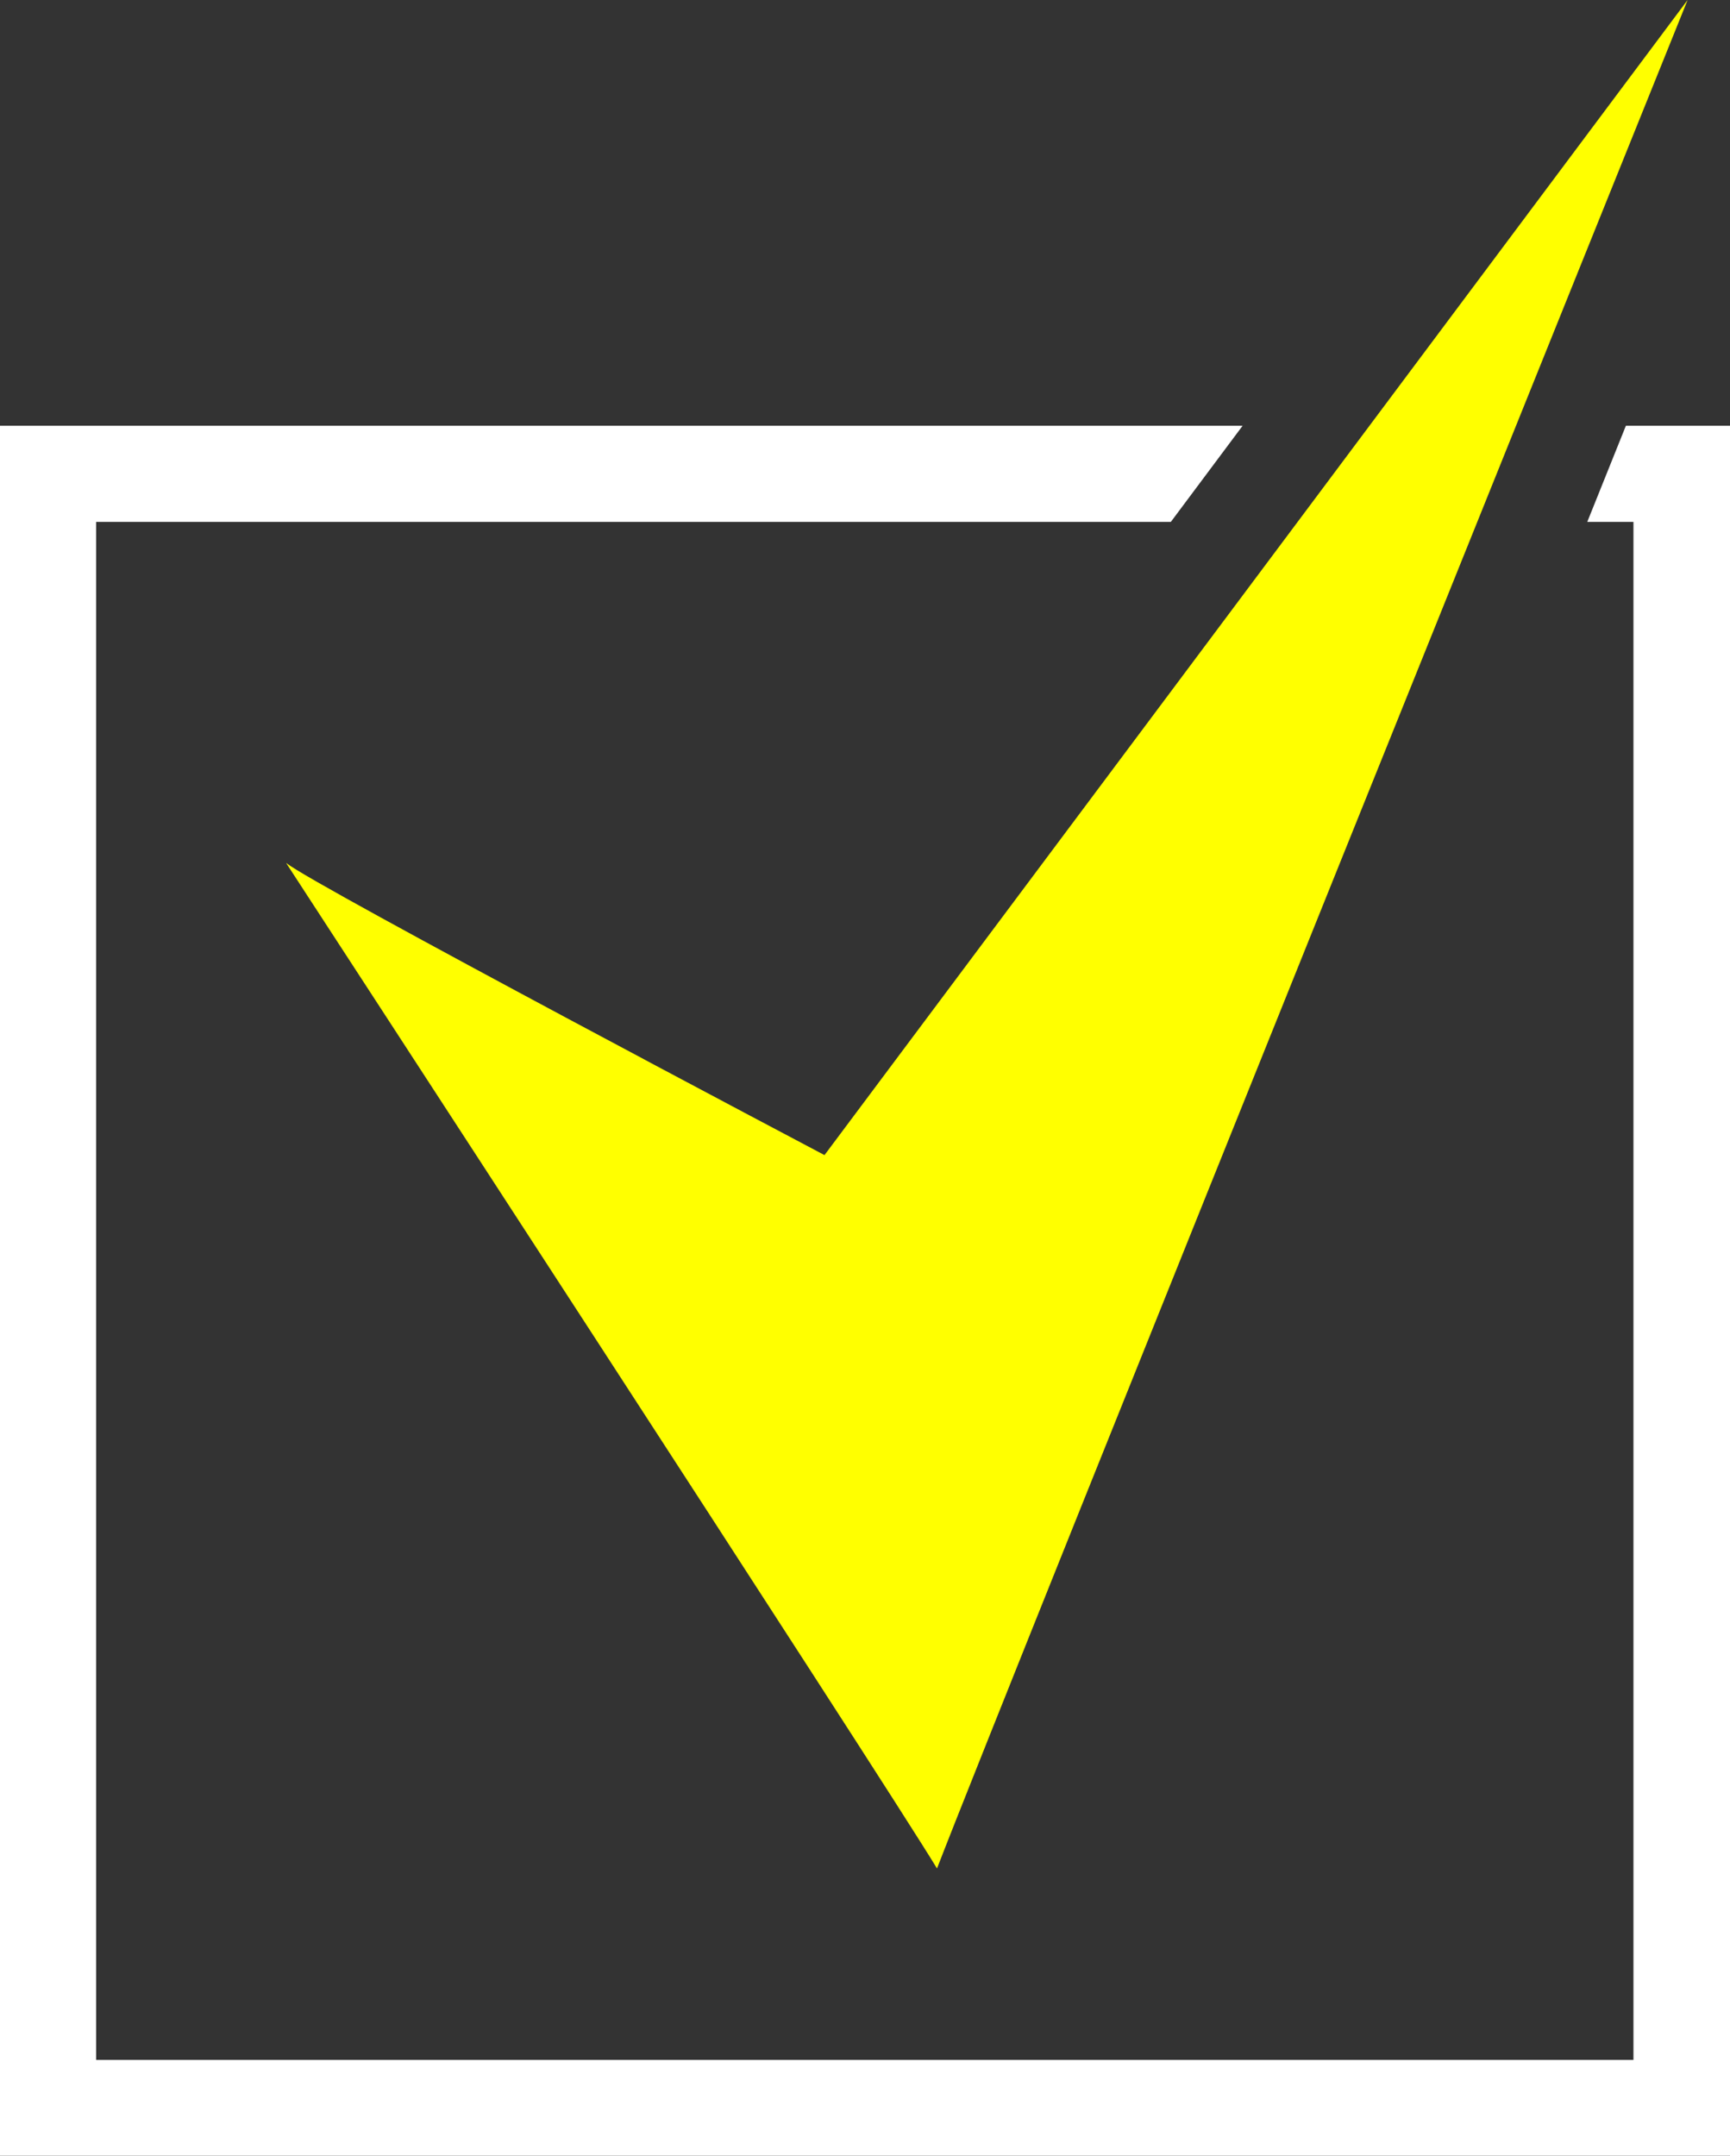
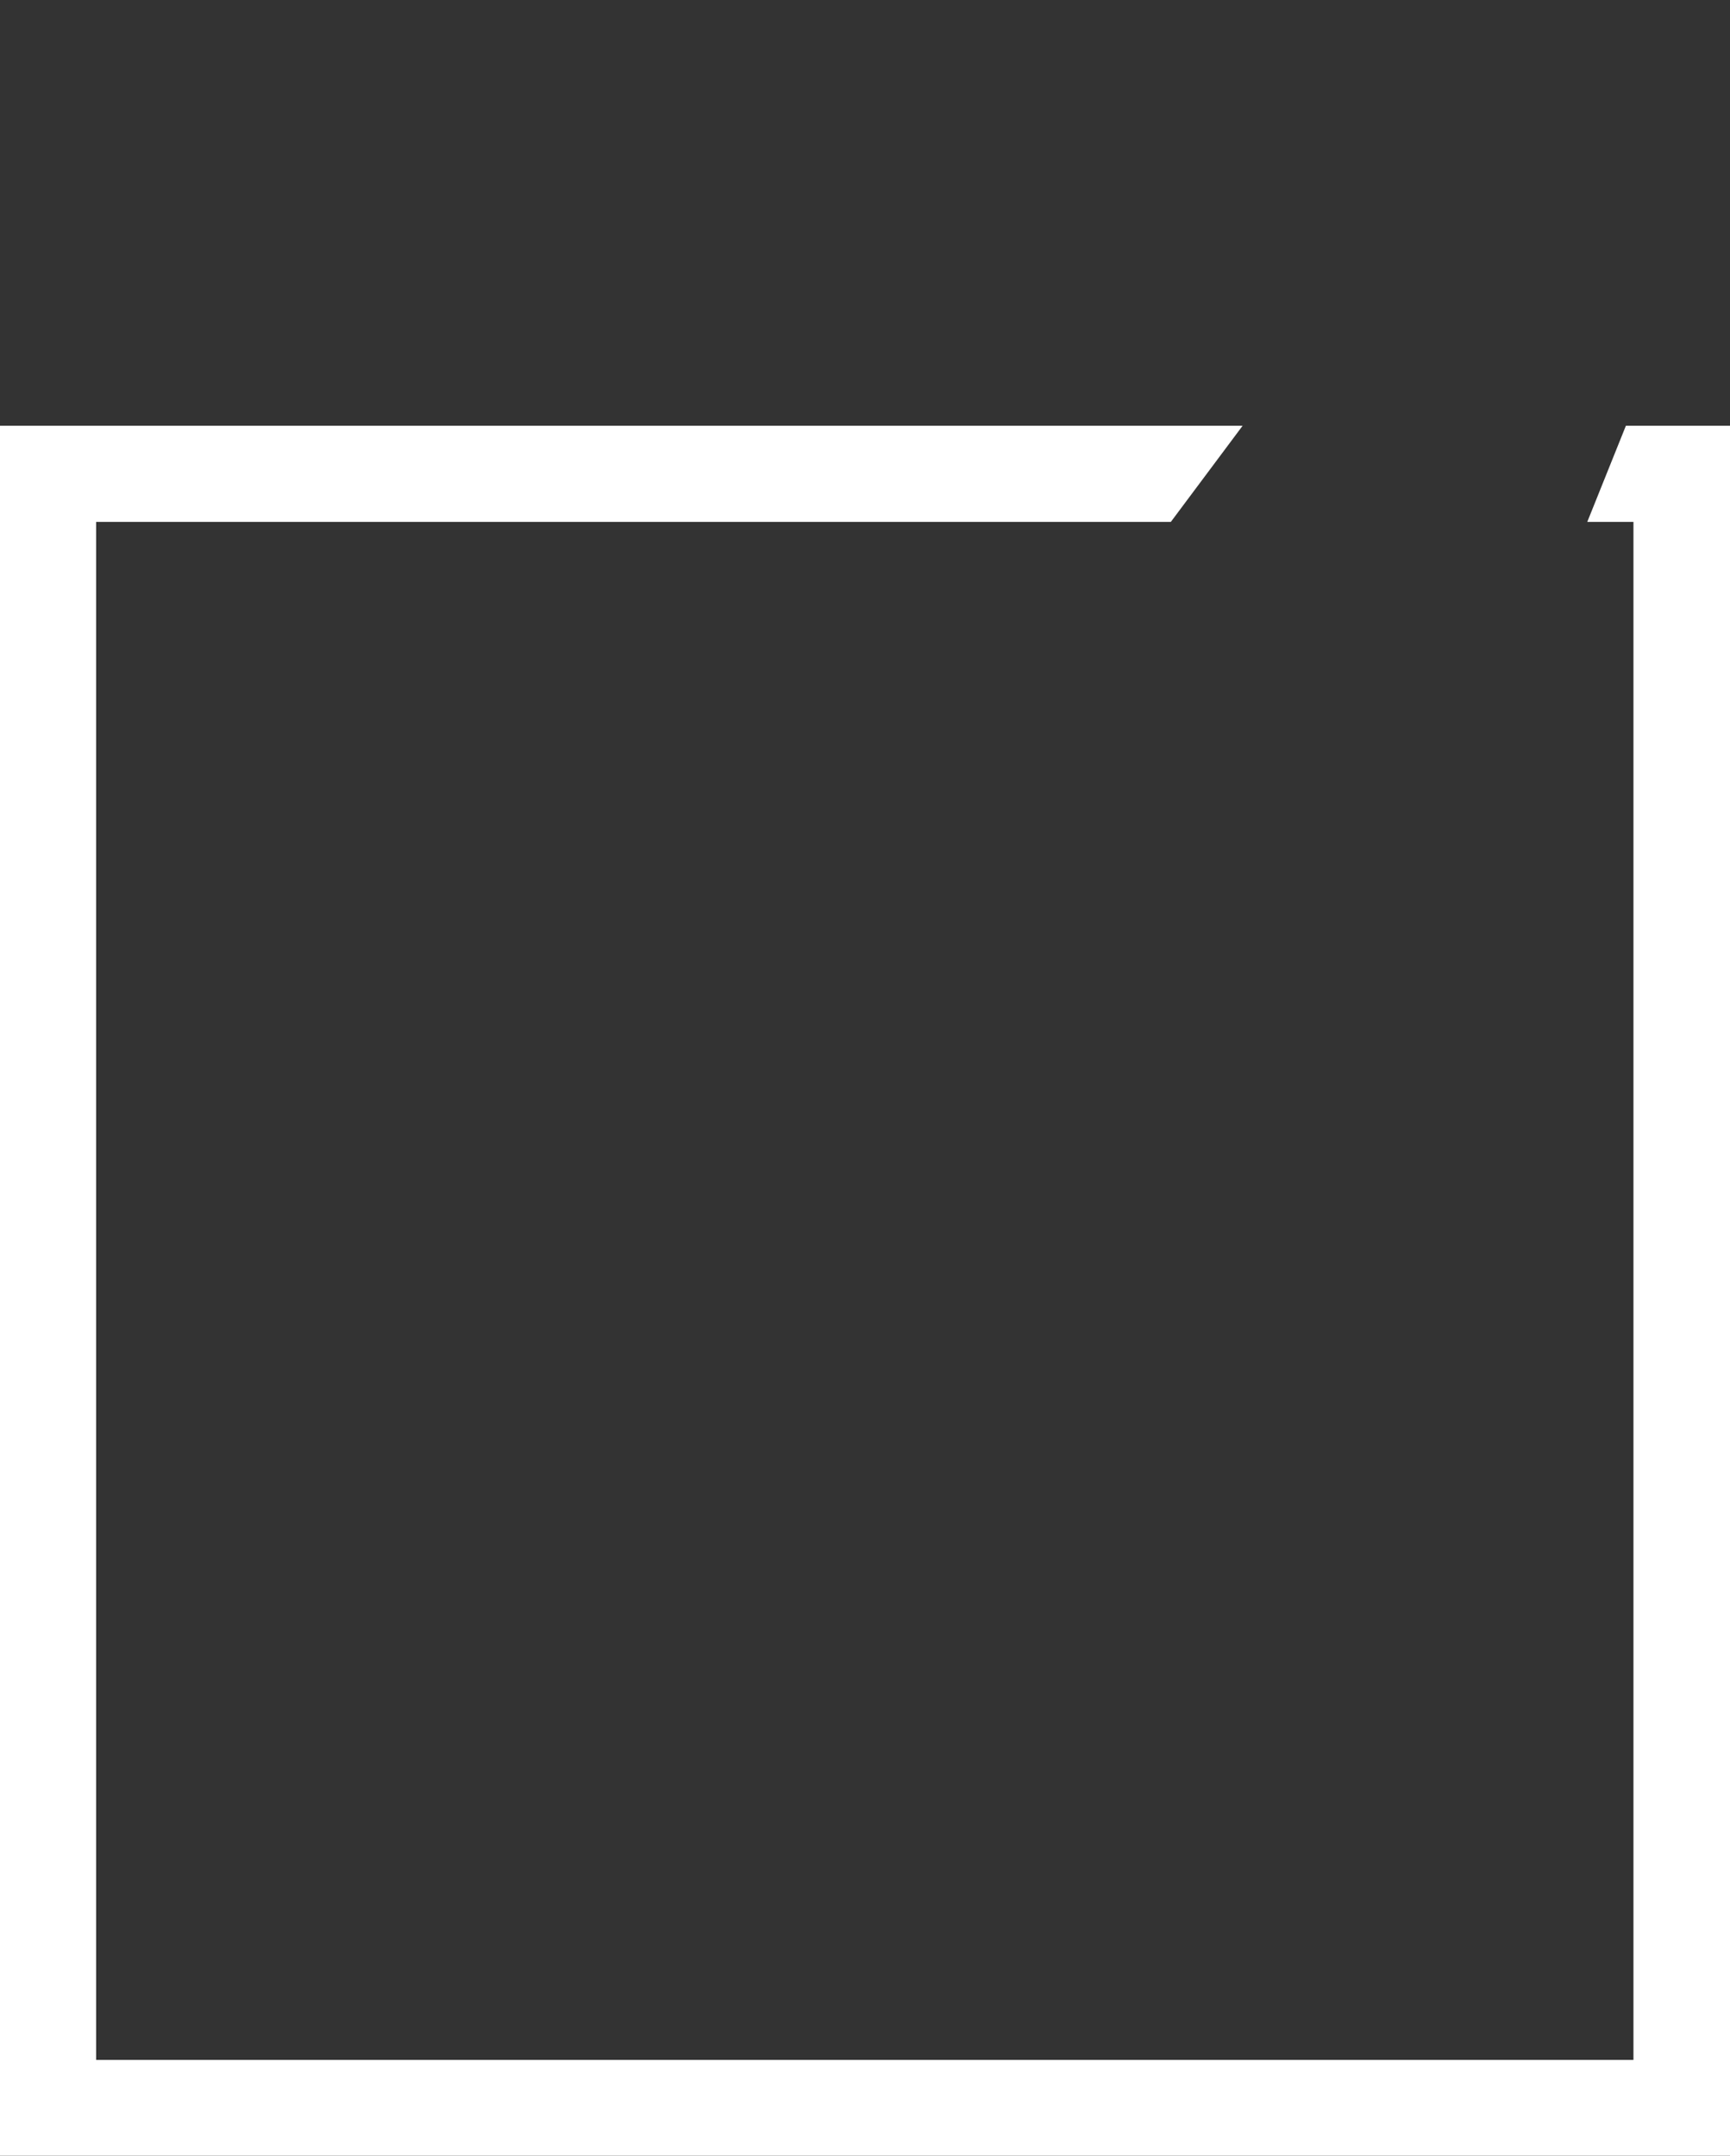
<svg xmlns="http://www.w3.org/2000/svg" id="_レイヤー_2" data-name="レイヤー 2" viewBox="0 0 41.21 51.34">
  <rect x="0" y="0" width="41.21" height="51.34" fill="#333333" stroke="none" />
  <defs>
    <style>      .cls-1 {        fill: #fff;      }      .cls-2 {        fill: #ff0;      }    </style>
  </defs>
  <g id="_レイヤー_5" data-name="レイヤー 5">
    <g>
      <path class="cls-1" d="m37.8,12.43h1.11v36.63H2.29V12.43h25.6l1.71-2.29H0v41.21h41.21V10.14h-2.48c-.3.74-.6,1.5-.92,2.29Z" />
-       <path class="cls-2" d="m6.82,20.56s14.3,21.95,15.5,23.94C23.81,40.63,40.2,0,40.2,0l-20.56,27.51s-12.22-6.45-12.81-6.95Z" />
    </g>
  </g>
</svg>